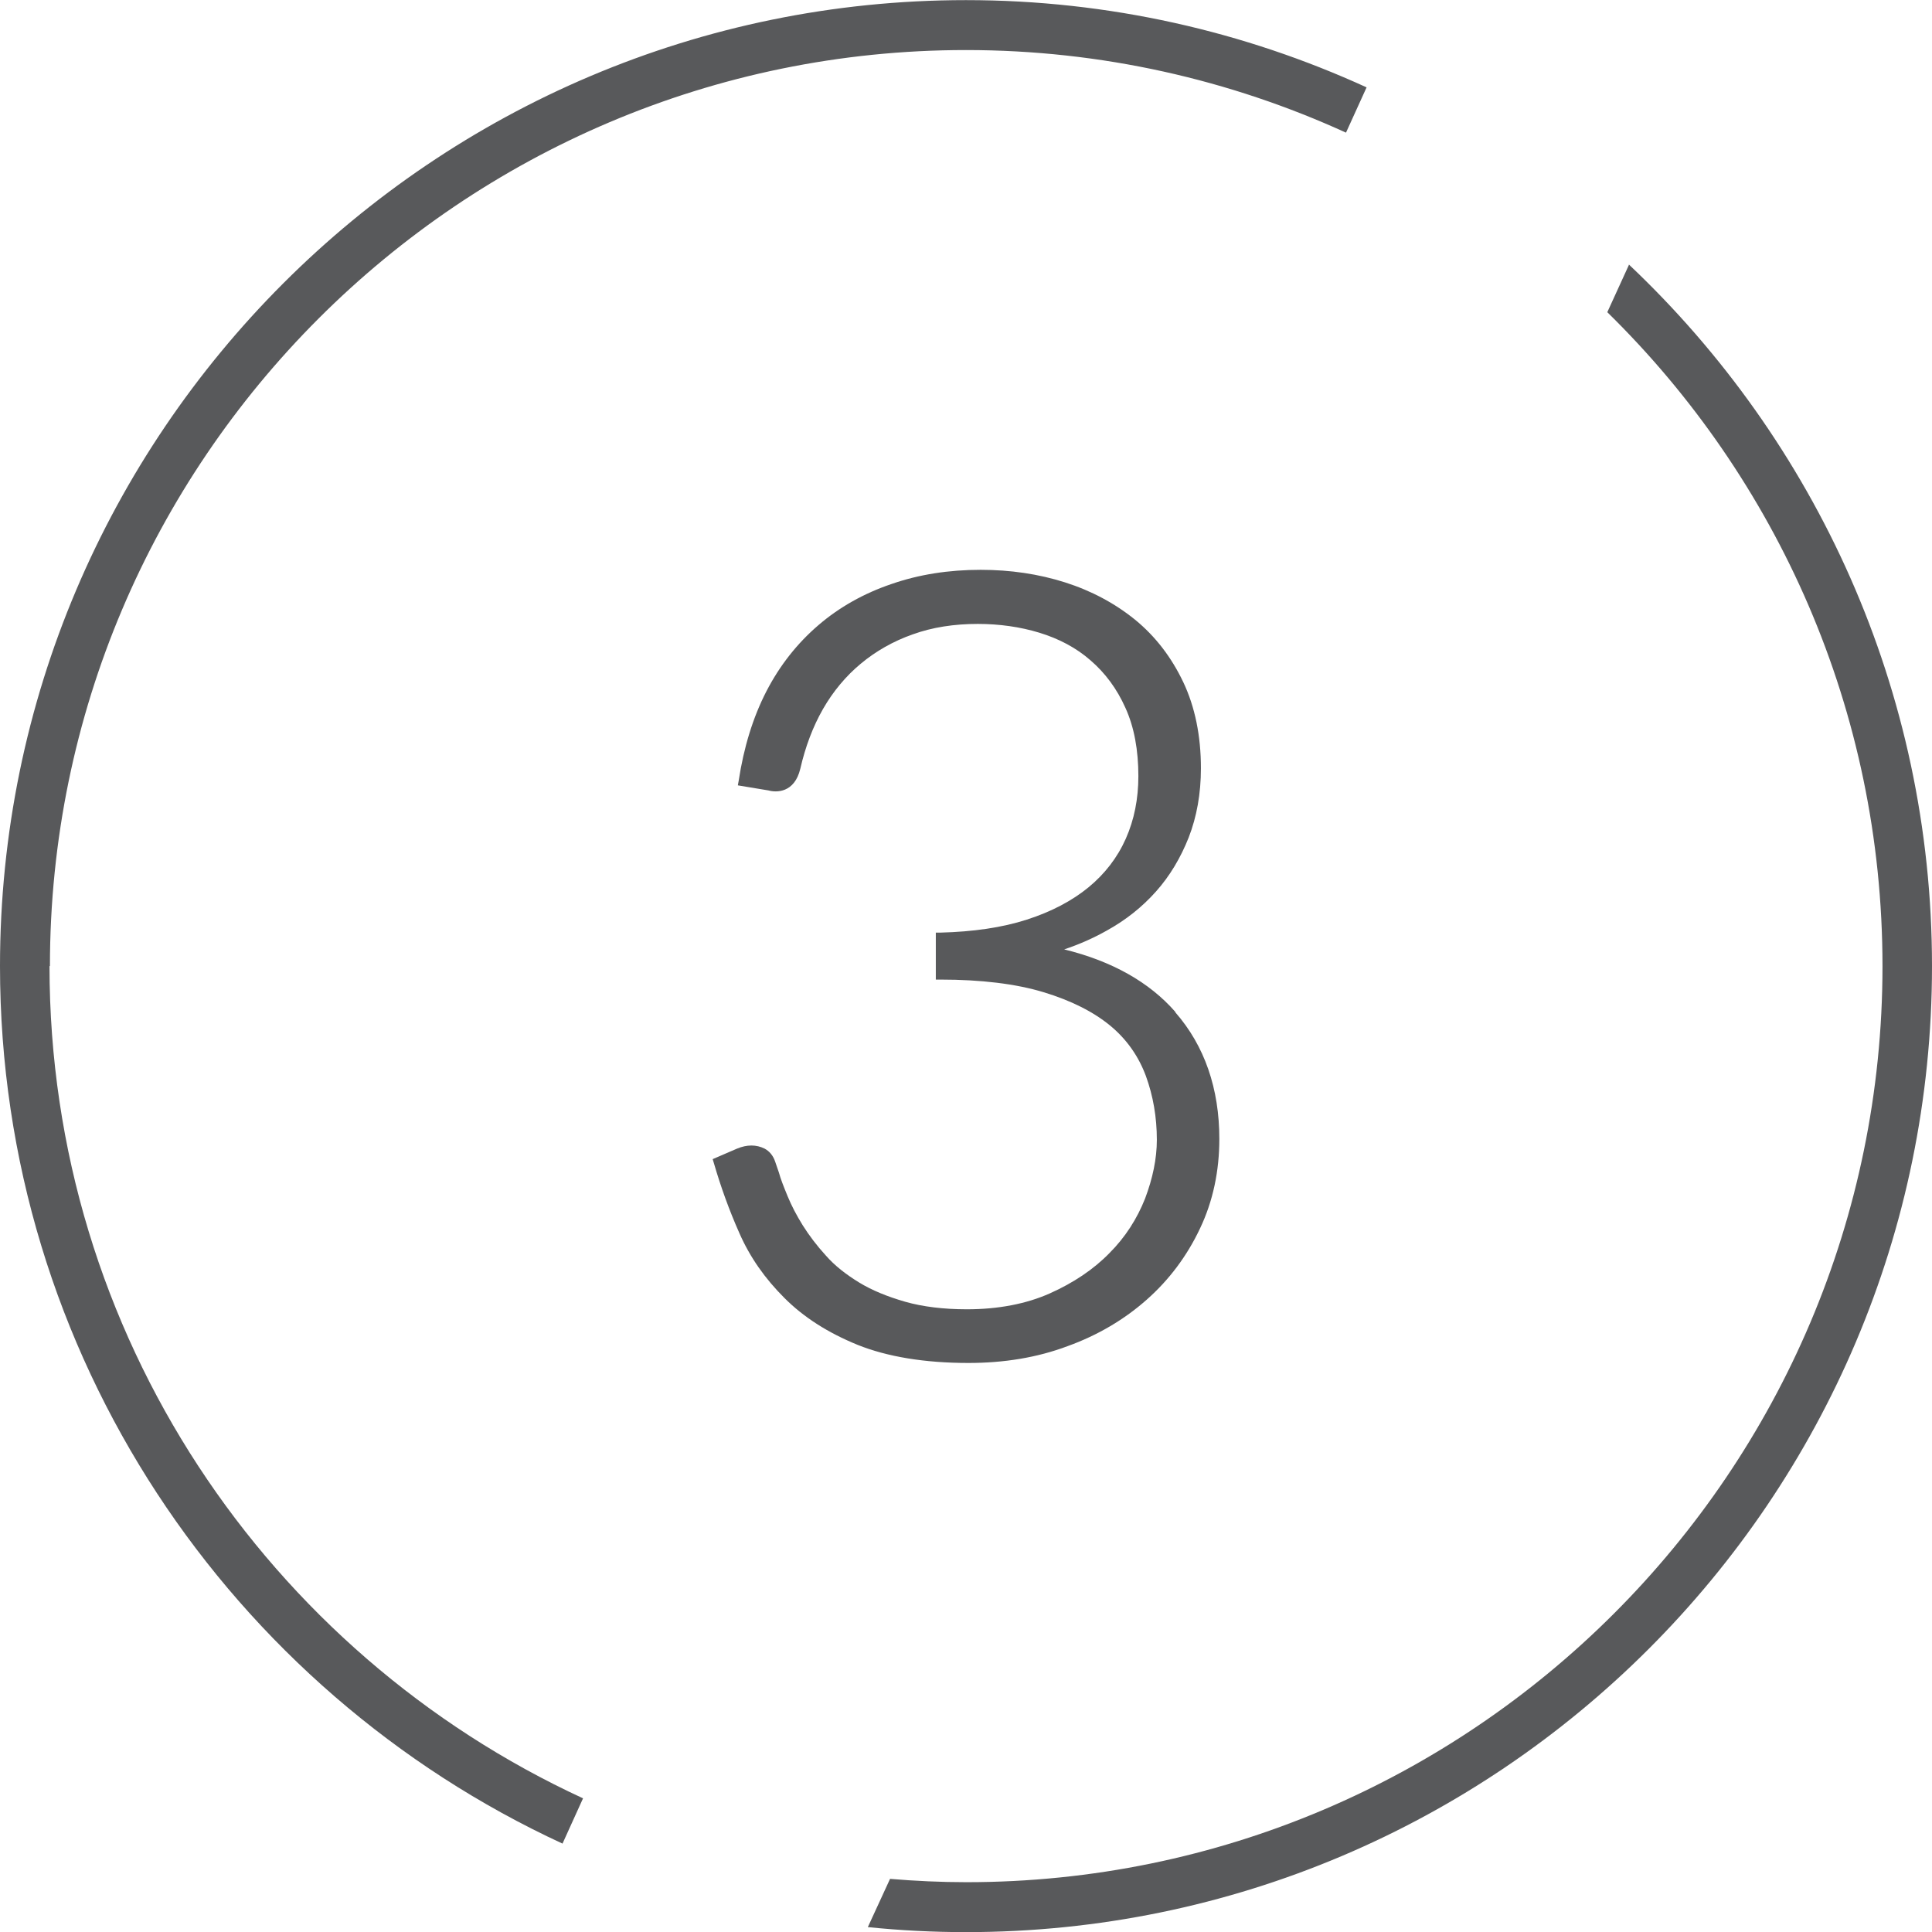
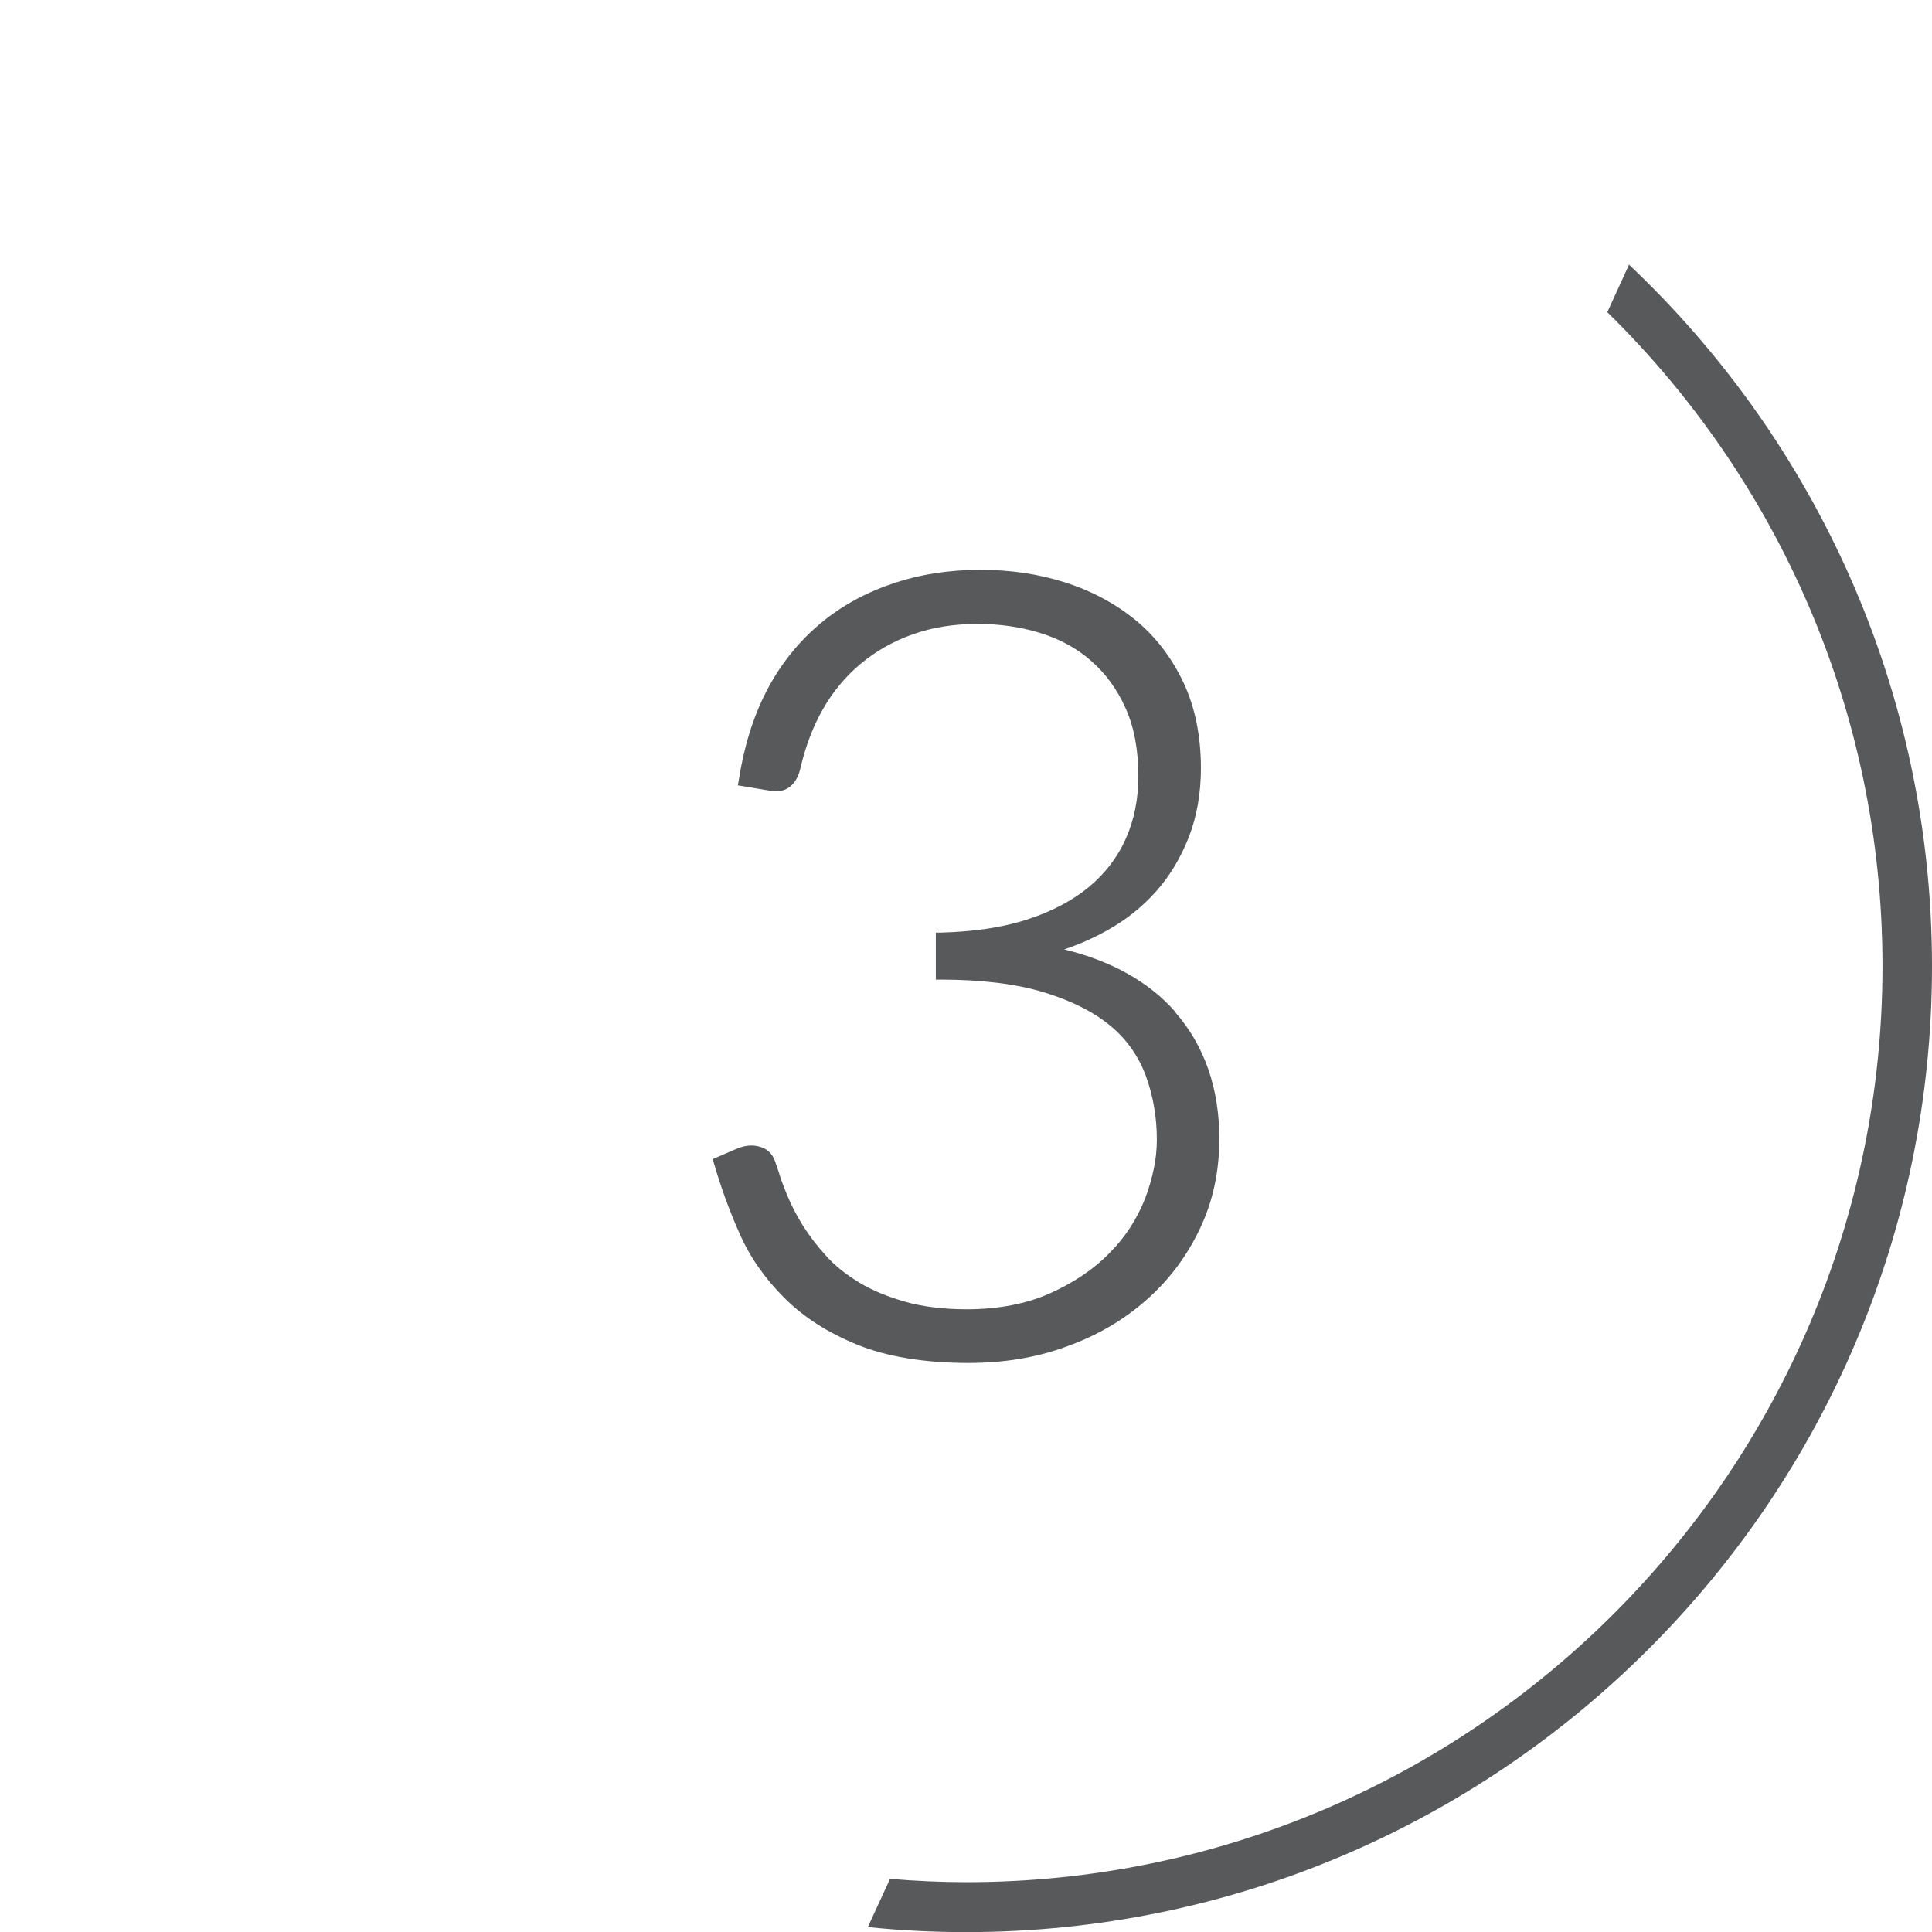
<svg xmlns="http://www.w3.org/2000/svg" width="32" height="32" viewBox="0 0 32 32" fill="none">
  <path d="M26.984 4.379L26.622 5.171C29.436 7.929 31.18 11.764 31.18 16.002C31.18 24.374 24.371 31.175 16.007 31.175C15.583 31.175 15.159 31.155 14.742 31.12L14.374 31.919C14.909 31.974 15.451 32.002 16 32.002C24.823 32.002 32 24.825 32 16.002C32 11.431 30.068 7.297 26.977 4.379" fill="#58595B" />
-   <path d="M0.827 16.002C0.827 7.63 7.635 0.829 16 0.829C18.244 0.829 20.377 1.322 22.294 2.197L22.635 1.447C20.613 0.523 18.369 0.002 16 0.002C7.177 0.002 0 7.179 0 16.002C0 22.442 3.828 28 9.317 30.536L9.657 29.786C4.446 27.382 0.82 22.109 0.82 16.002" fill="#58595B" />
  <path d="M19.467 16.76C19.036 16.267 18.418 15.919 17.626 15.725C17.876 15.642 18.112 15.537 18.334 15.412C18.647 15.239 18.918 15.023 19.147 14.766C19.377 14.509 19.557 14.204 19.689 13.87C19.821 13.53 19.891 13.148 19.891 12.724C19.891 12.189 19.793 11.709 19.599 11.299C19.404 10.889 19.14 10.542 18.8 10.264C18.466 9.993 18.077 9.785 17.64 9.646C17.202 9.507 16.736 9.438 16.243 9.438C15.715 9.438 15.222 9.514 14.763 9.674C14.312 9.827 13.902 10.056 13.555 10.355C13.207 10.653 12.915 11.021 12.693 11.452C12.471 11.883 12.318 12.383 12.235 12.932L12.221 13.008L12.728 13.092C12.853 13.127 13.159 13.14 13.256 12.731C13.339 12.369 13.464 12.036 13.631 11.744C13.798 11.452 14.013 11.195 14.256 10.994C14.506 10.785 14.798 10.619 15.118 10.507C15.444 10.389 15.806 10.334 16.195 10.334C16.549 10.334 16.896 10.382 17.216 10.48C17.535 10.577 17.827 10.73 18.063 10.938C18.306 11.147 18.501 11.411 18.64 11.723C18.786 12.043 18.855 12.425 18.855 12.856C18.855 13.231 18.786 13.578 18.647 13.891C18.508 14.204 18.3 14.474 18.029 14.697C17.758 14.919 17.417 15.1 17.007 15.232C16.598 15.364 16.118 15.433 15.576 15.447H15.5V16.225H15.576C16.25 16.225 16.827 16.295 17.285 16.434C17.744 16.573 18.112 16.76 18.39 16.989C18.668 17.219 18.862 17.504 18.98 17.823C19.099 18.15 19.161 18.504 19.161 18.879C19.161 19.192 19.092 19.518 18.966 19.852C18.834 20.185 18.64 20.491 18.376 20.755C18.112 21.026 17.779 21.248 17.39 21.422C17 21.596 16.535 21.686 16.014 21.686C15.632 21.686 15.284 21.644 14.993 21.561C14.701 21.477 14.444 21.373 14.228 21.241C14.013 21.109 13.825 20.963 13.68 20.797C13.527 20.63 13.402 20.463 13.297 20.297C13.193 20.13 13.11 19.97 13.047 19.817C12.978 19.65 12.929 19.525 12.901 19.421L12.839 19.24C12.804 19.136 12.742 19.067 12.665 19.025C12.526 18.956 12.373 18.956 12.207 19.025L11.804 19.199L11.825 19.268C11.936 19.65 12.075 20.039 12.248 20.428C12.422 20.825 12.672 21.179 12.992 21.498C13.311 21.818 13.714 22.075 14.207 22.276C14.694 22.471 15.312 22.575 16.042 22.575C16.632 22.575 17.181 22.485 17.681 22.297C18.181 22.117 18.626 21.853 18.994 21.526C19.363 21.2 19.661 20.804 19.877 20.345C20.092 19.893 20.196 19.393 20.196 18.865C20.196 18.032 19.953 17.323 19.467 16.767" fill="#58595B" />
</svg>